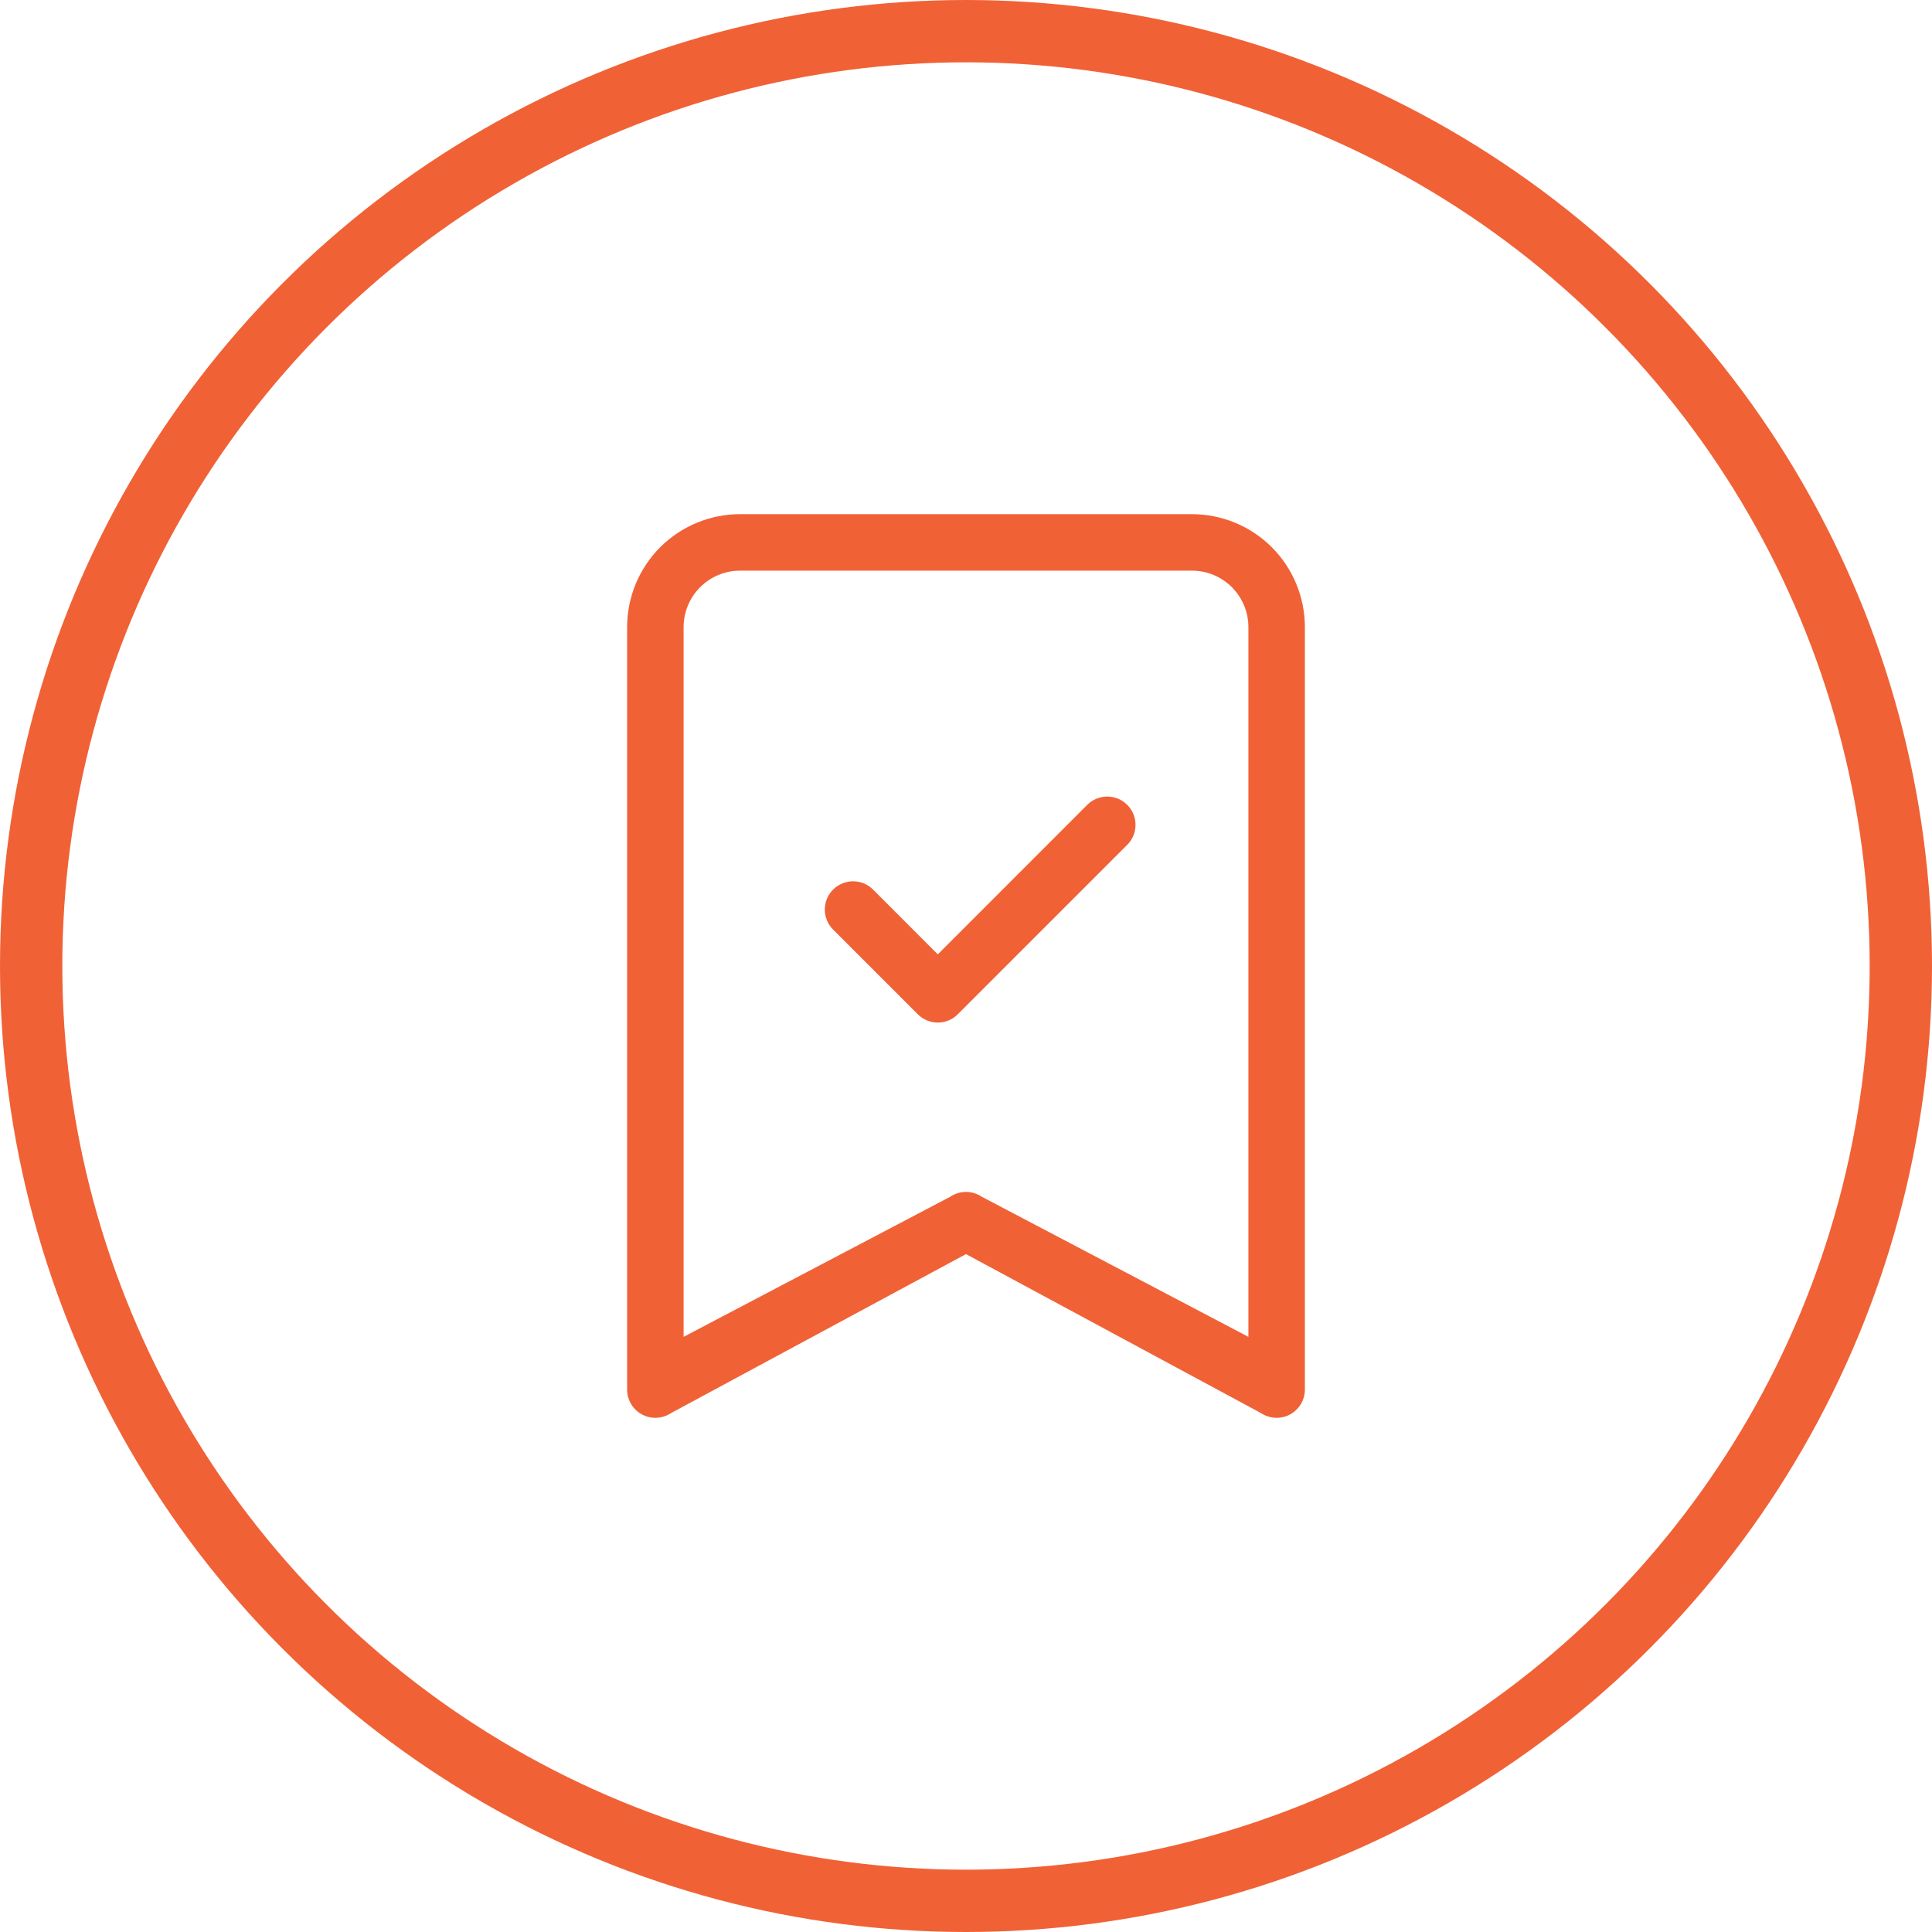
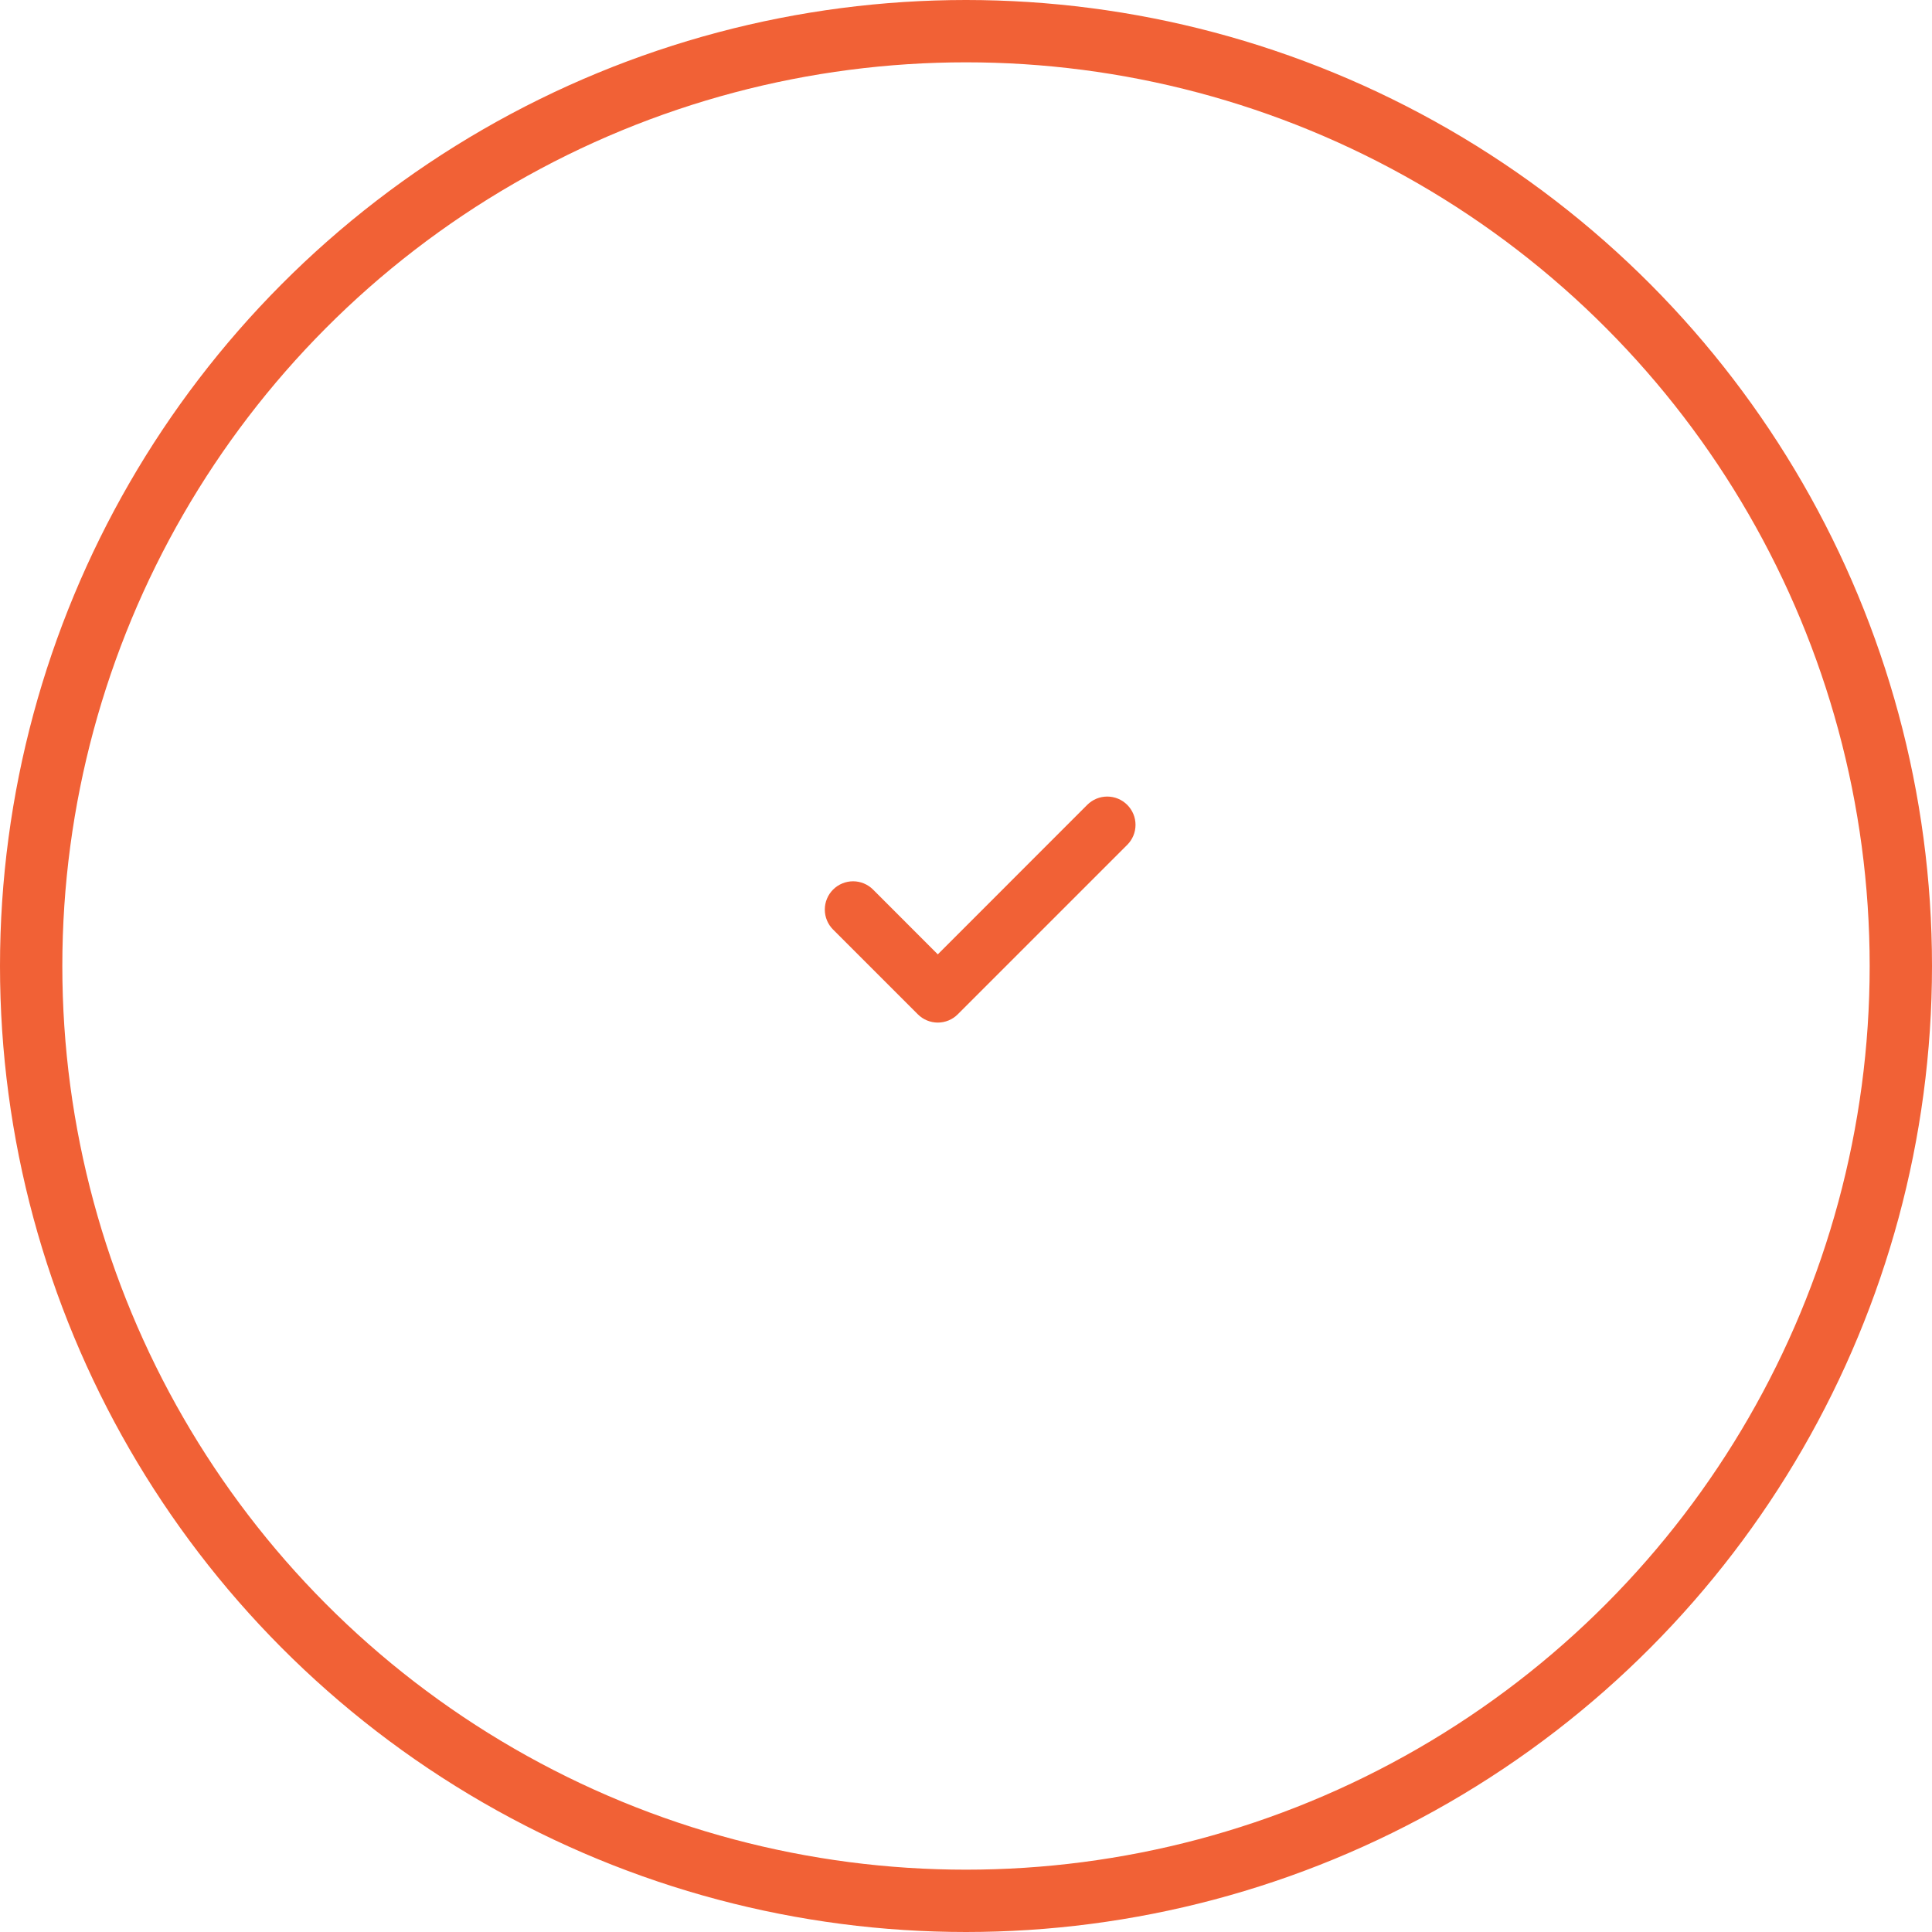
<svg xmlns="http://www.w3.org/2000/svg" width="124" height="124" viewBox="0 0 124 124" fill="none">
  <circle cx="62" cy="62" r="60" stroke="#F16136" stroke-width="4" />
  <path fill-rule="evenodd" clip-rule="evenodd" d="M72.348 51.657C72.517 51.826 72.651 52.026 72.742 52.246C72.834 52.466 72.88 52.702 72.88 52.941C72.88 53.179 72.834 53.415 72.742 53.635C72.651 53.856 72.517 54.056 72.348 54.224L61.473 65.099C61.305 65.268 61.105 65.402 60.885 65.493C60.664 65.584 60.428 65.632 60.19 65.632C59.951 65.632 59.715 65.584 59.495 65.493C59.275 65.402 59.075 65.268 58.907 65.099L53.469 59.661C53.3 59.493 53.167 59.293 53.076 59.073C52.984 58.852 52.938 58.617 52.938 58.378C52.938 58.14 52.984 57.904 53.076 57.684C53.167 57.464 53.3 57.264 53.469 57.095C53.638 56.926 53.838 56.793 54.058 56.702C54.278 56.61 54.514 56.563 54.752 56.563C54.991 56.563 55.227 56.61 55.447 56.702C55.667 56.793 55.867 56.926 56.035 57.095L60.19 61.253L69.781 51.657C69.95 51.489 70.15 51.355 70.37 51.263C70.59 51.172 70.826 51.125 71.065 51.125C71.303 51.125 71.539 51.172 71.76 51.263C71.98 51.355 72.18 51.489 72.348 51.657Z" fill="#F16136" />
-   <path d="M40.25 40.25C40.25 38.327 41.014 36.483 42.373 35.123C43.733 33.764 45.577 33 47.5 33H76.5C78.423 33 80.267 33.764 81.626 35.123C82.986 36.483 83.75 38.327 83.75 40.25V89.188C83.75 89.515 83.661 89.837 83.492 90.118C83.324 90.4 83.082 90.63 82.793 90.784C82.504 90.939 82.178 91.013 81.851 90.997C81.523 90.981 81.206 90.877 80.933 90.695L62 80.491L43.067 90.695C42.794 90.877 42.477 90.981 42.149 90.997C41.822 91.013 41.496 90.939 41.207 90.784C40.918 90.63 40.676 90.4 40.508 90.118C40.339 89.837 40.25 89.515 40.25 89.188V40.25ZM47.5 36.625C46.539 36.625 45.617 37.007 44.937 37.687C44.257 38.367 43.875 39.289 43.875 40.25V85.802L60.996 76.805C61.293 76.606 61.643 76.501 62 76.501C62.357 76.501 62.707 76.606 63.004 76.805L80.125 85.802V40.25C80.125 39.289 79.743 38.367 79.063 37.687C78.383 37.007 77.461 36.625 76.5 36.625H47.5Z" fill="#F16136" />
</svg>